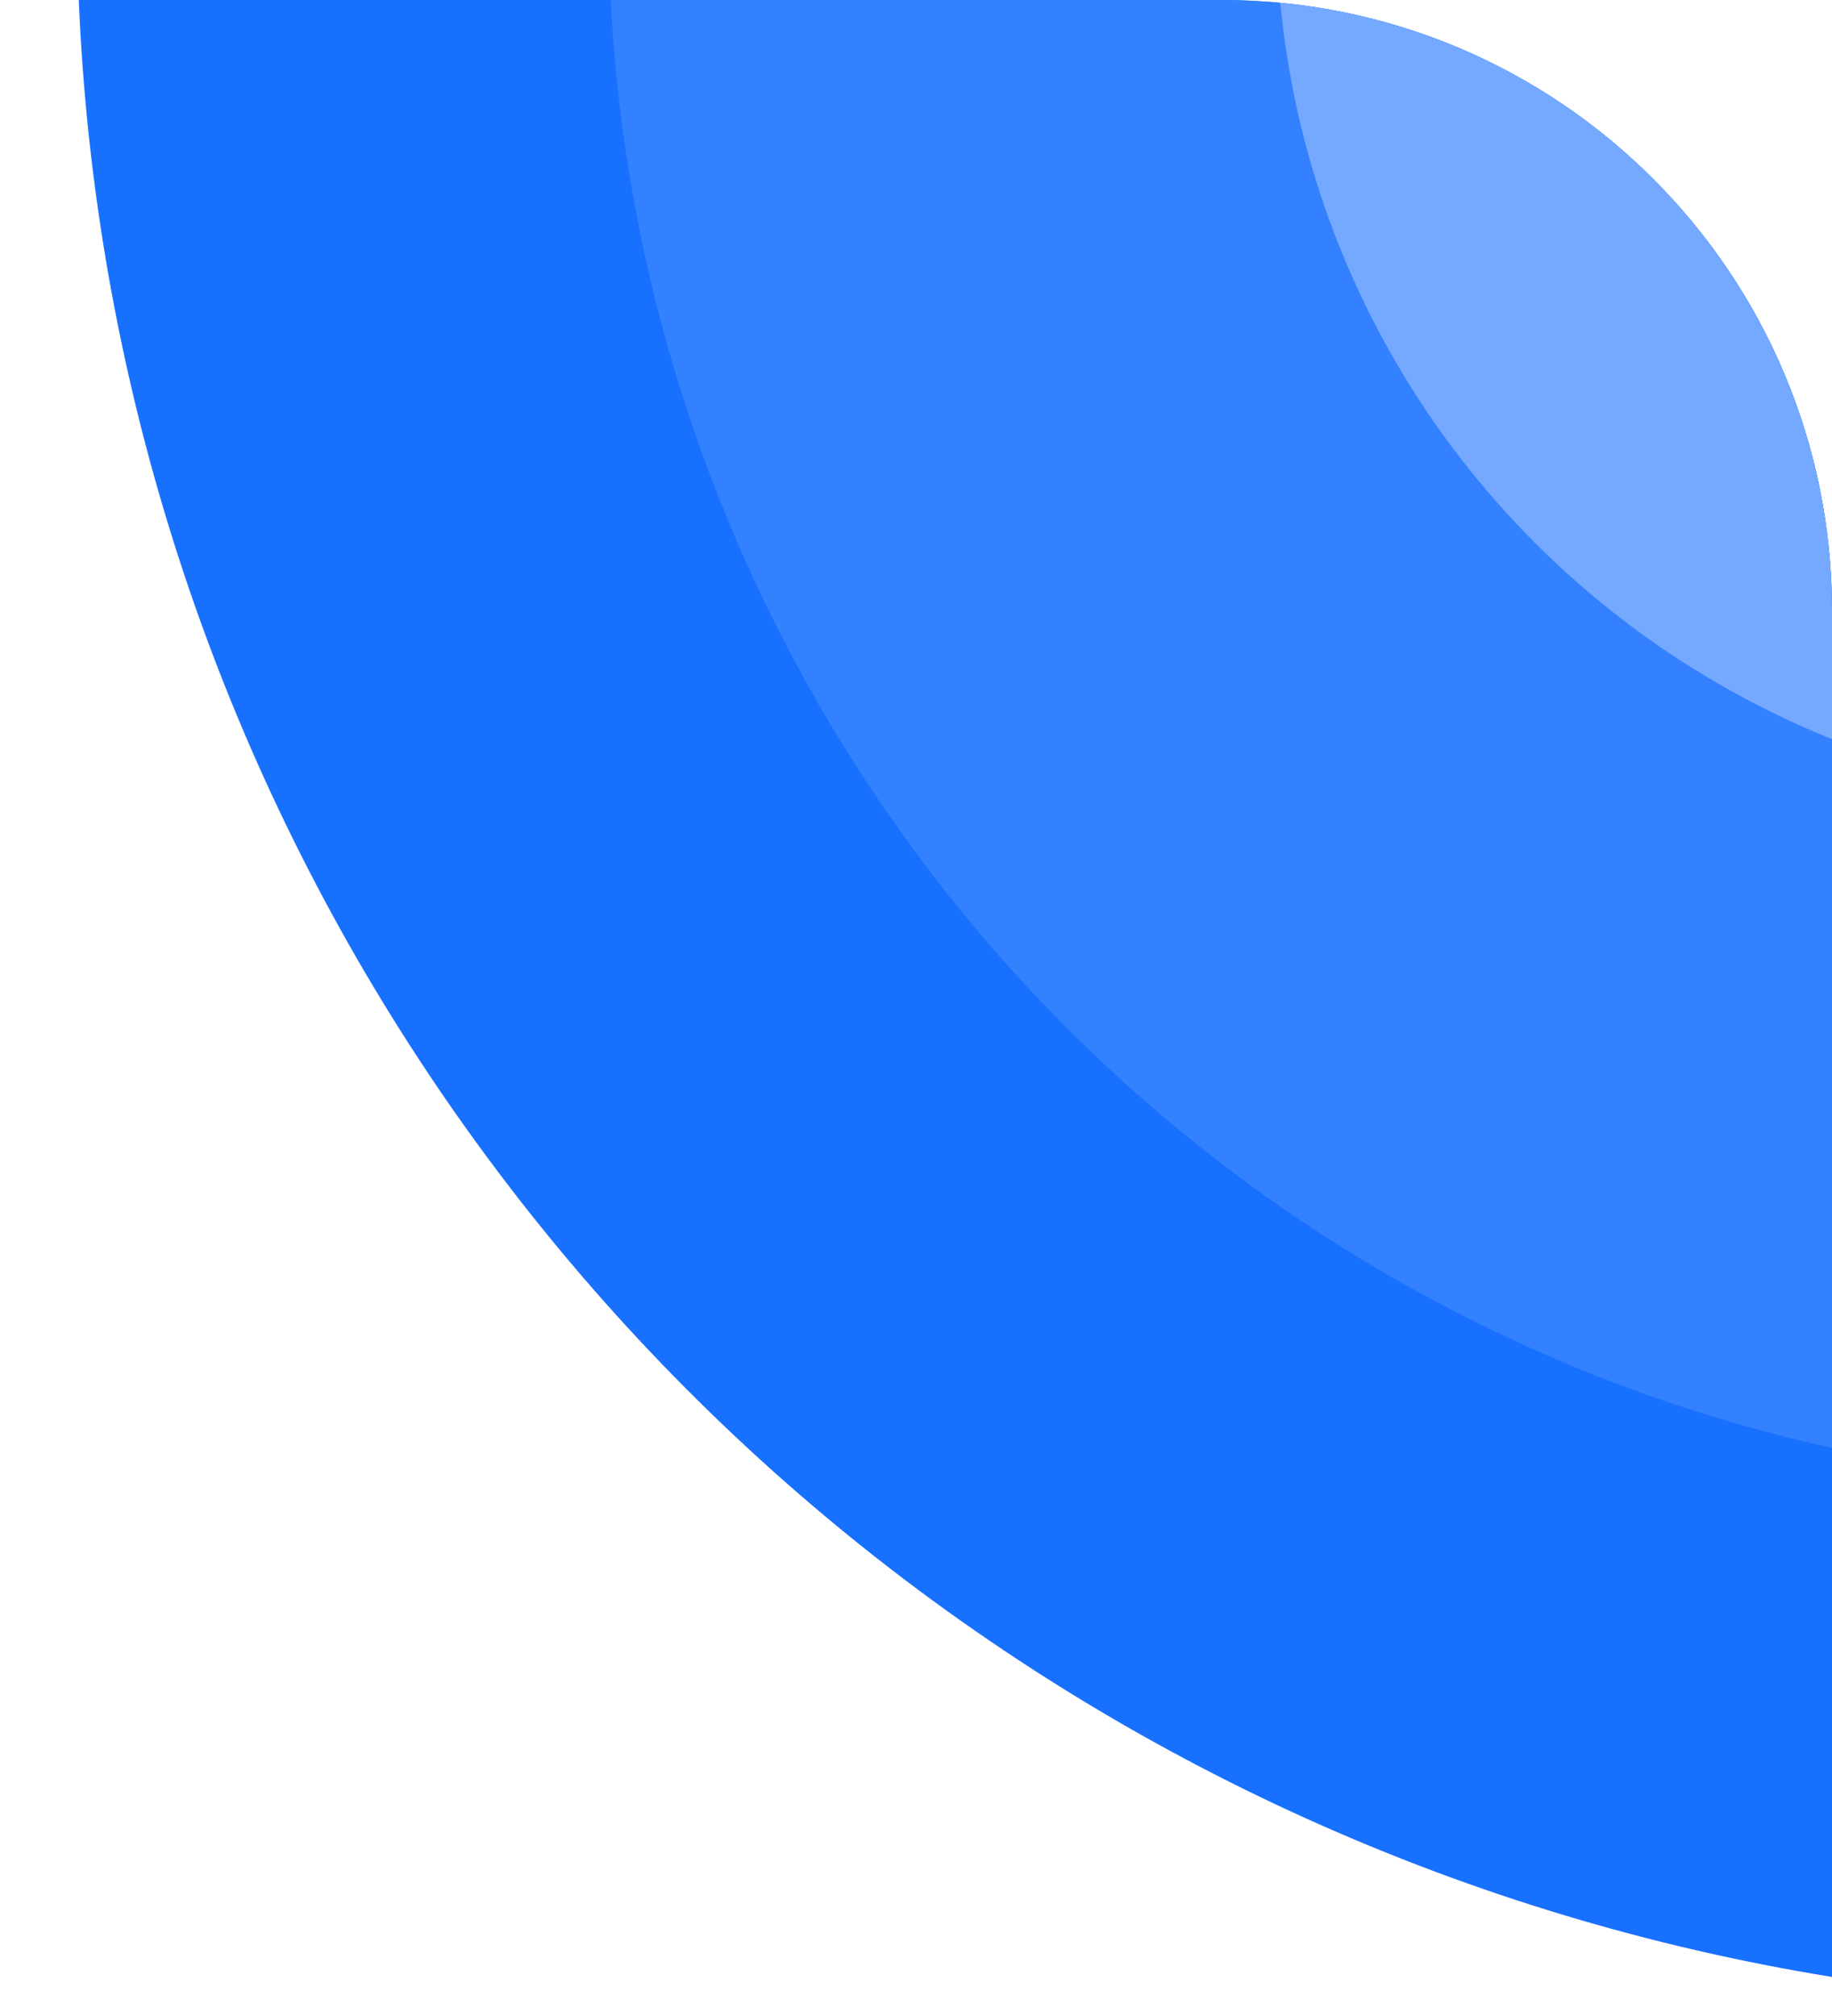
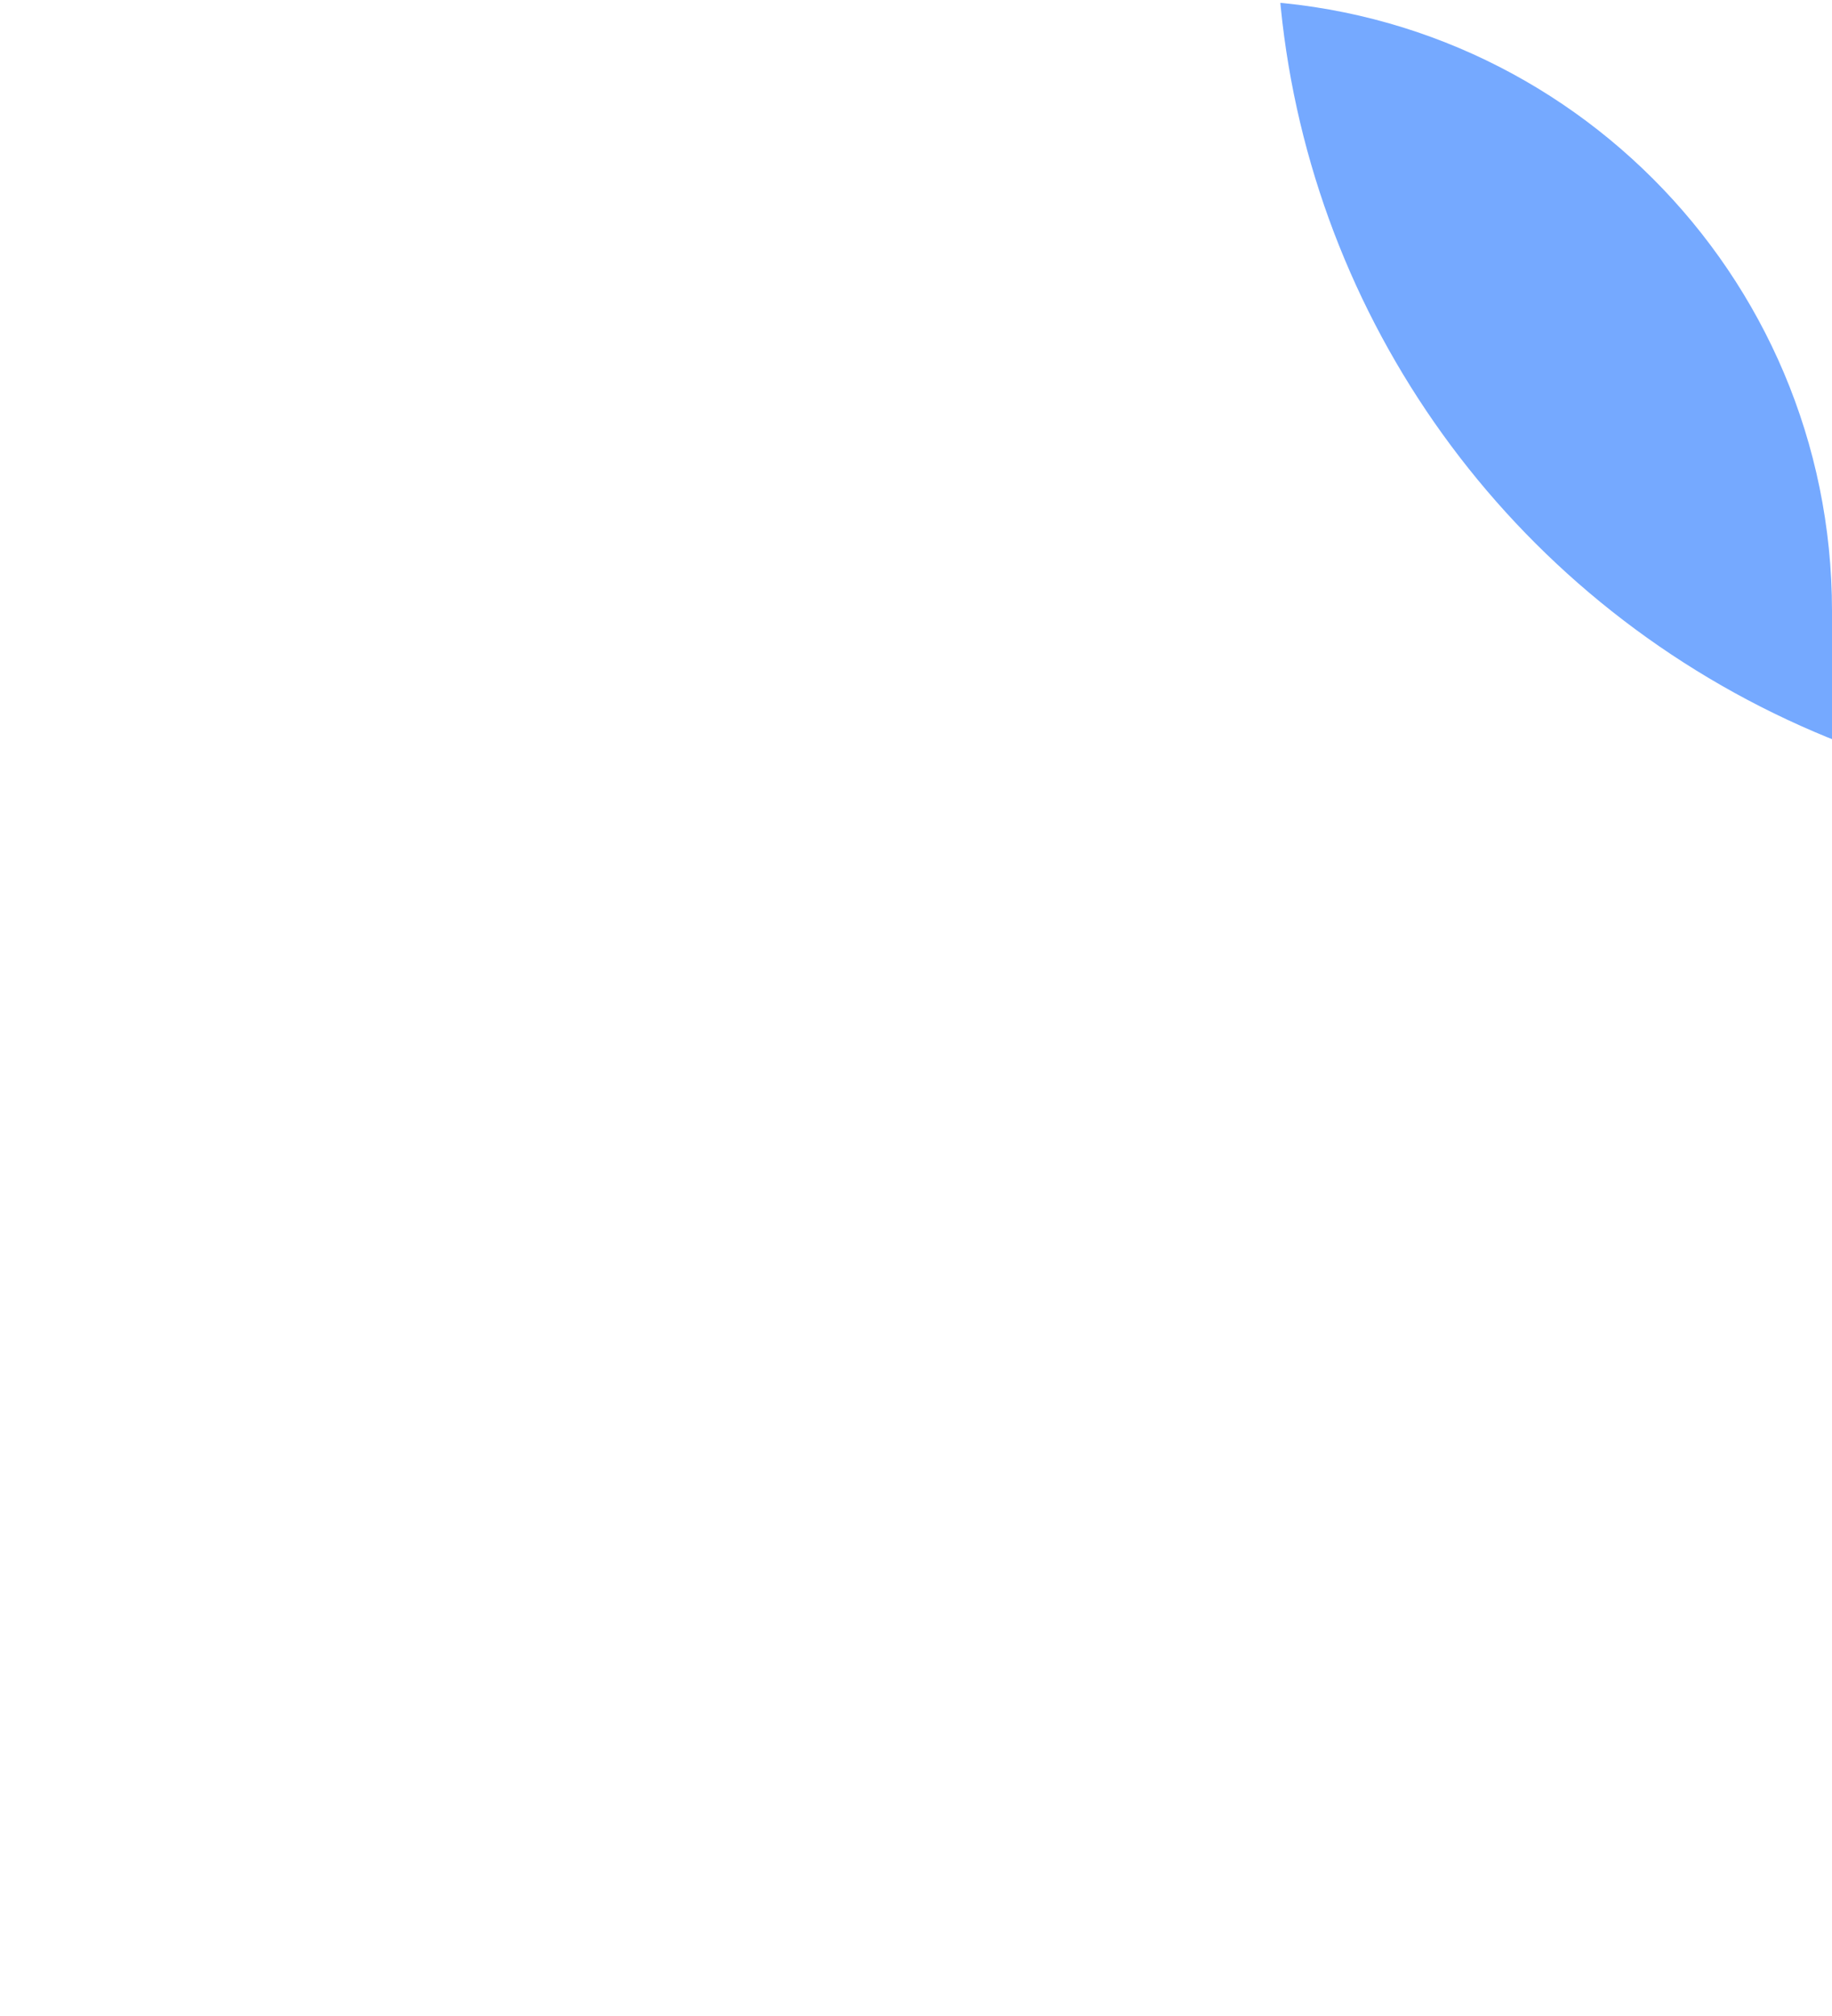
<svg xmlns="http://www.w3.org/2000/svg" width="60" height="66" viewBox="0 0 60 66" fill="none">
  <g clip-path="url(#clip0_470_4956)">
-     <circle cx="70.96" cy="-2.834" r="68.438" fill="#1870FF" />
-     <ellipse cx="70.958" cy="-2.631" rx="51.025" ry="51.227" fill="#3481FF" />
    <ellipse cx="70.96" cy="-2.632" rx="29.157" ry="28.954" fill="#75A9FF" />
  </g>
  <defs>
    <clipPath id="clip0_470_4956">
      <path d="M0 0H40C51.046 0 60 8.954 60 20V66H0V0Z" fill="white" />
    </clipPath>
  </defs>
</svg>